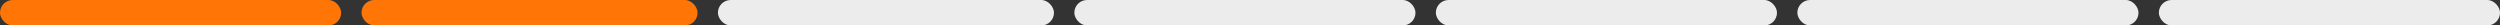
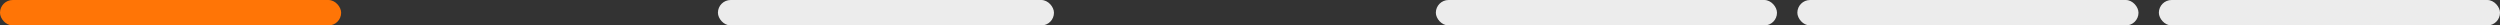
<svg xmlns="http://www.w3.org/2000/svg" width="491" height="5" viewBox="0 0 491 5" fill="none">
  <rect x="0" y="0" width="491" height="5" fill="#333333" stroke="none" />
  <rect width="67" height="5" rx="2.5" fill="#FF7506" />
-   <rect x="71" width="66" height="5" rx="2.5" fill="#FF7506" />
  <rect x="141" width="66" height="5" rx="2.5" fill="#ECECEC" />
-   <rect x="211" width="67" height="5" rx="2.5" fill="#ECECEC" />
  <rect x="282" width="67" height="5" rx="2.5" fill="#ECECEC" />
  <rect x="353" width="67" height="5" rx="2.5" fill="#ECECEC" />
  <rect x="424" width="67" height="5" rx="2.5" fill="#ECECEC" />
</svg>